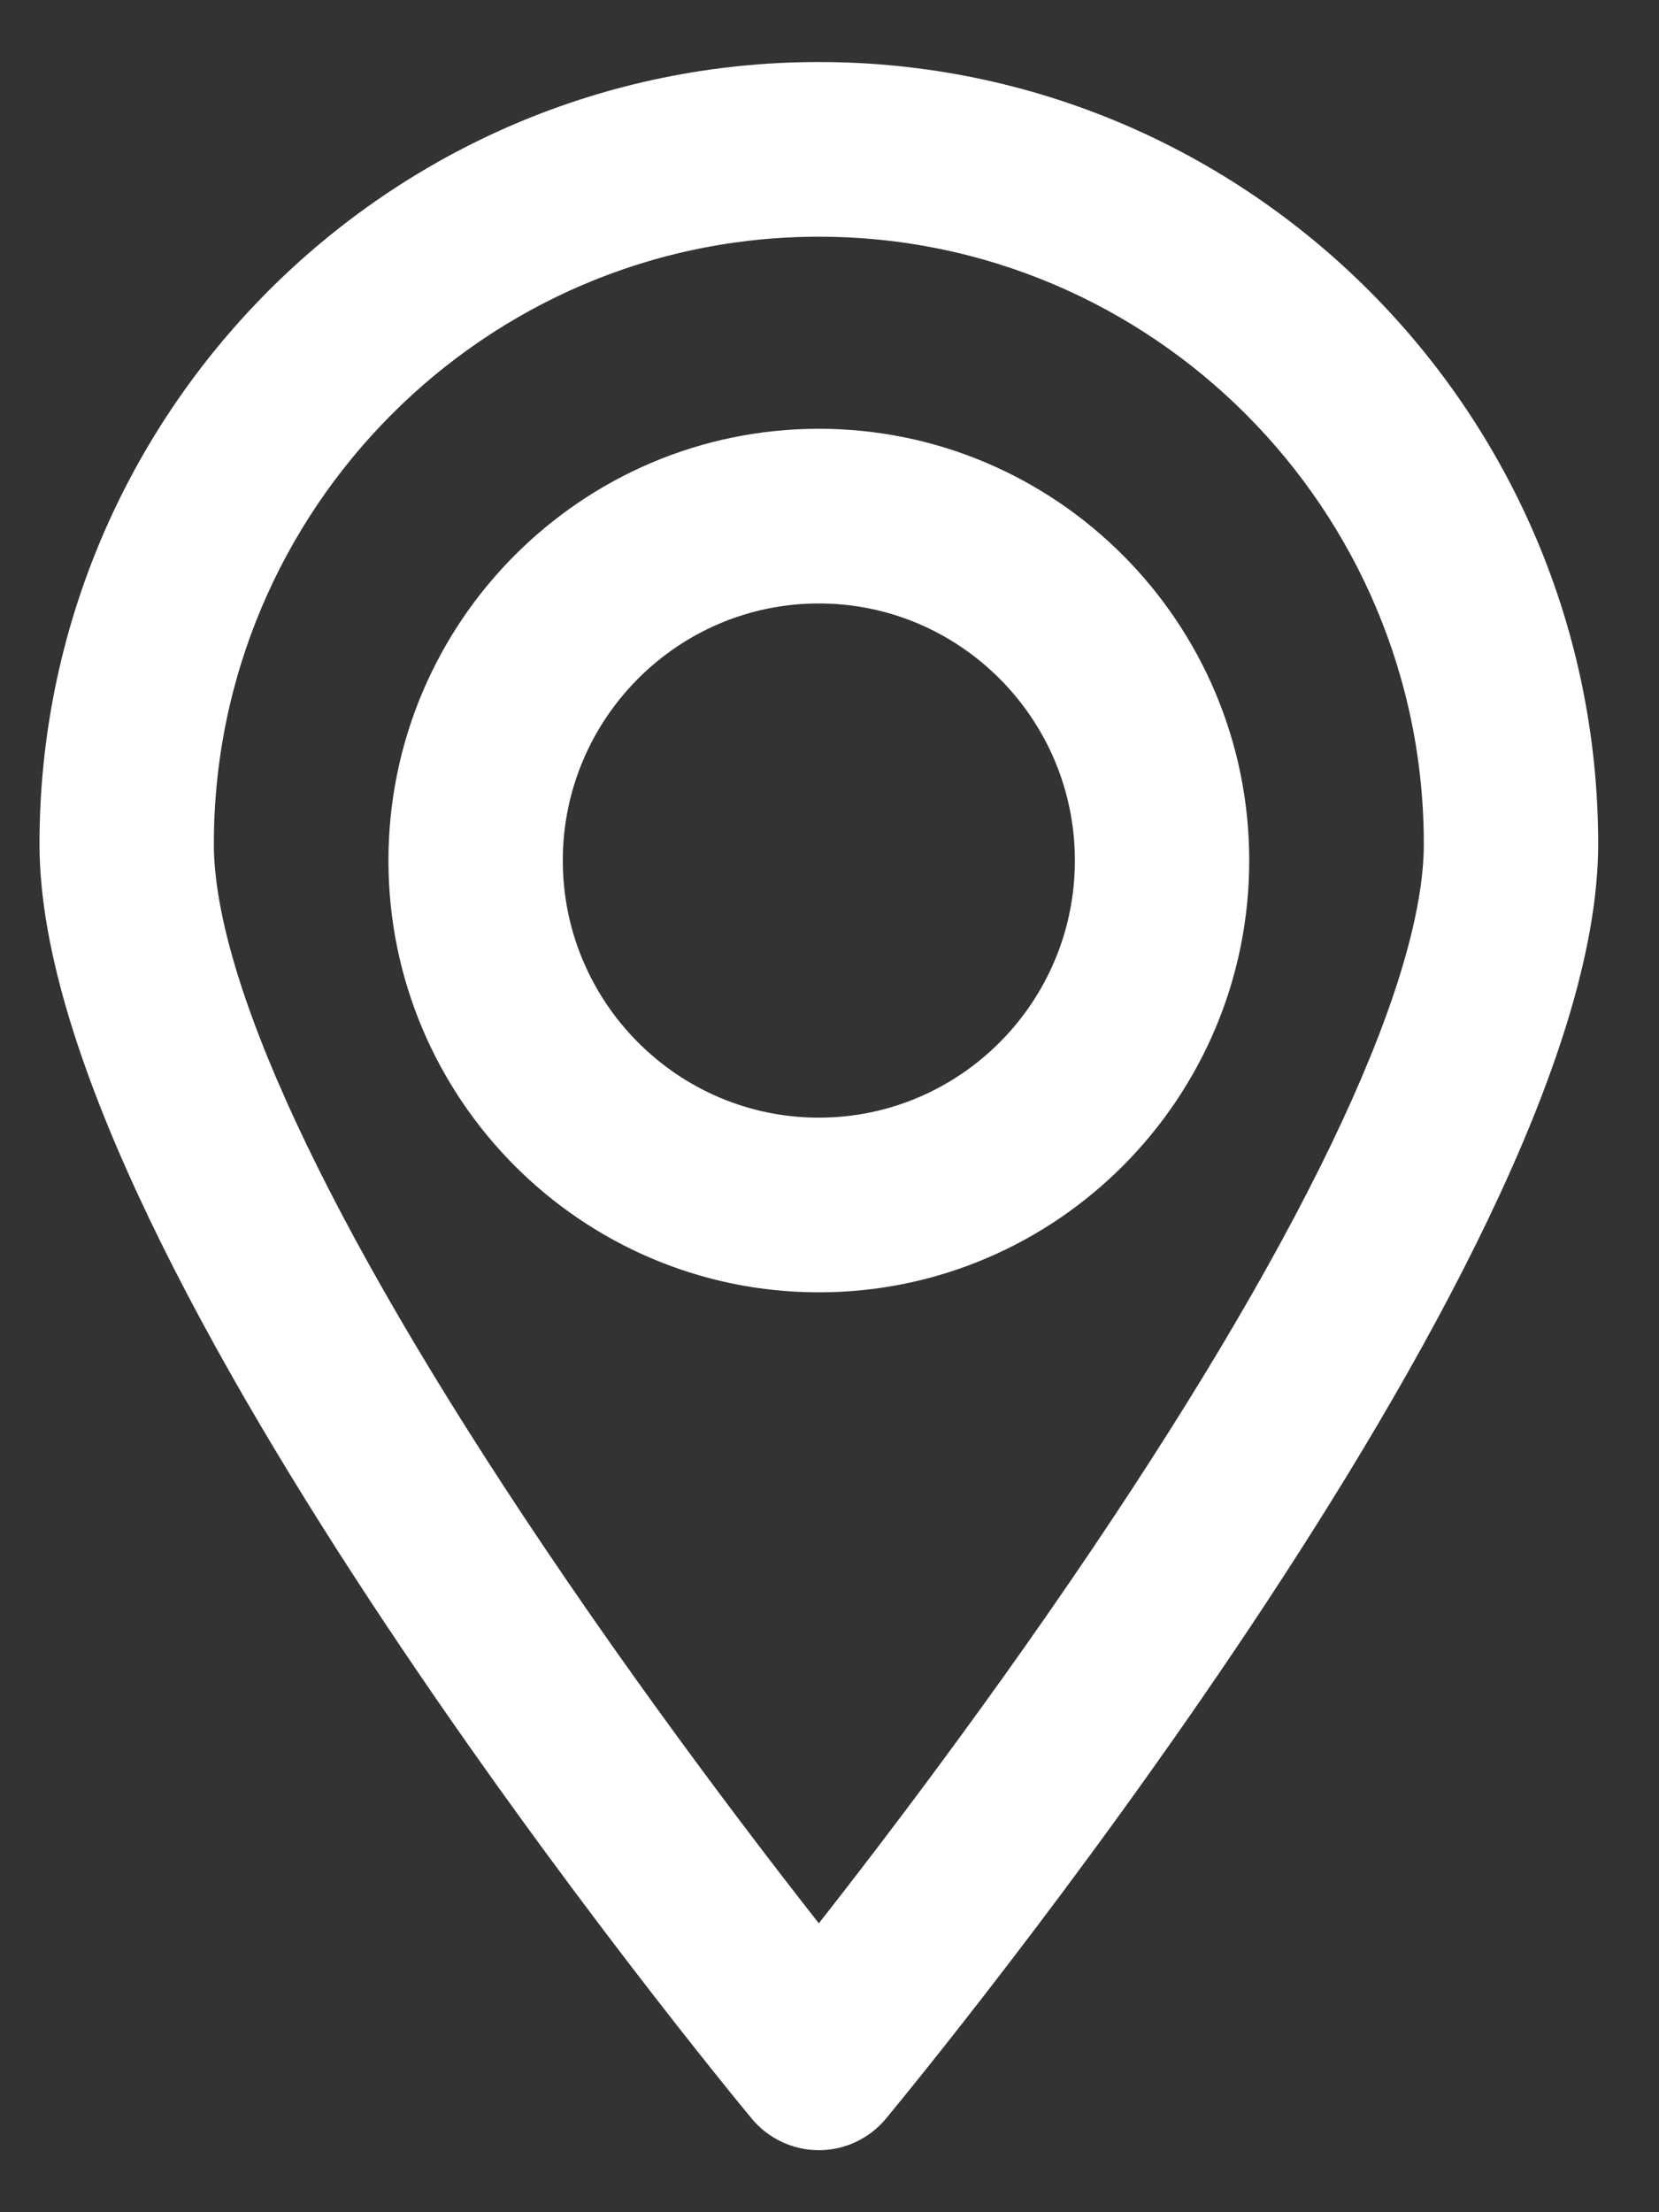
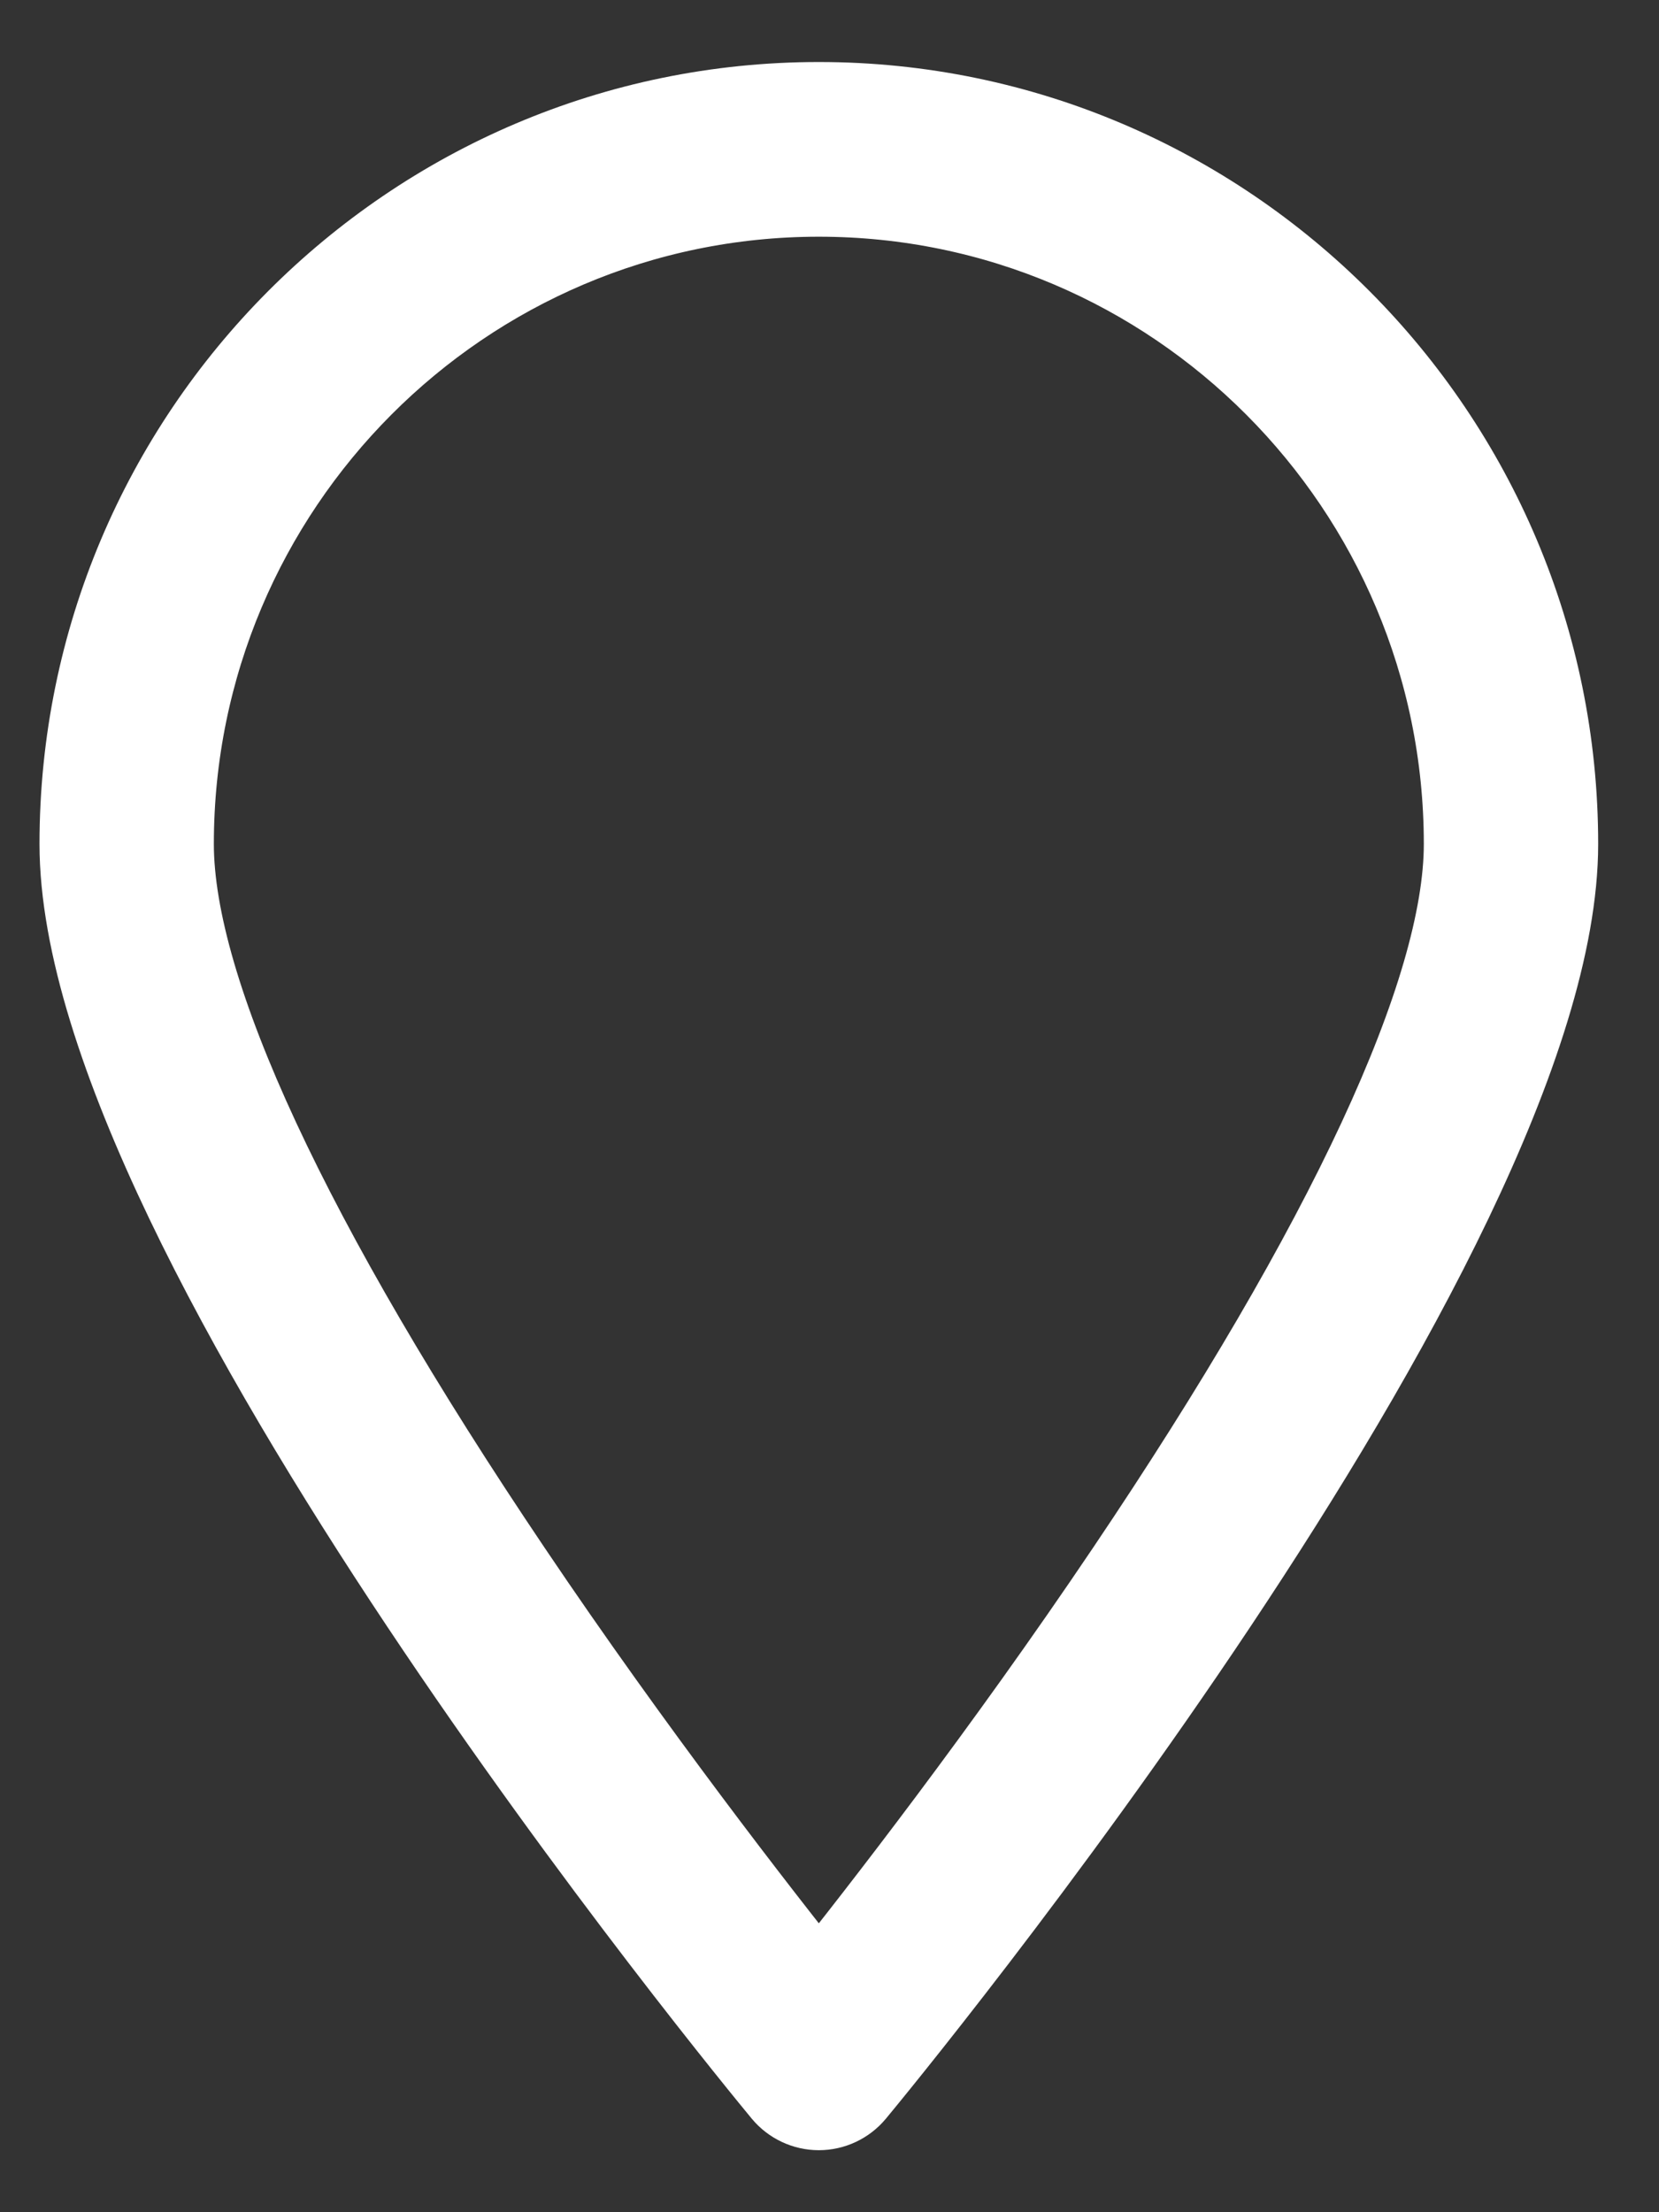
<svg xmlns="http://www.w3.org/2000/svg" width="21" height="28" viewBox="0 0 21 28" fill="none">
  <rect x="0" y="0" width="21" height="28" fill="#333333" stroke="none" />
  <path d="M10.365 1.285C5.201 1.285 1 5.5 1 10.682C1 15.698 9.538 26.058 9.901 26.497C10.016 26.635 10.186 26.715 10.365 26.715C10.544 26.715 10.714 26.635 10.829 26.497C11.193 26.058 19.73 15.698 19.73 10.682C19.73 5.5 15.529 1.285 10.365 1.285ZM10.365 25.149C9.608 24.201 8.035 22.18 6.479 19.869C3.684 15.721 2.207 12.544 2.207 10.682C2.207 6.168 5.867 2.496 10.365 2.496C14.863 2.496 18.523 6.168 18.523 10.682C18.523 12.544 17.046 15.721 14.251 19.869C12.695 22.18 11.122 24.201 10.365 25.149Z" fill="white" stroke="white" />
-   <path d="M10.365 5.927C7.637 5.927 5.417 8.154 5.417 10.892C5.417 13.63 7.637 15.857 10.365 15.857C13.094 15.857 15.313 13.63 15.313 10.892C15.313 8.154 13.094 5.927 10.365 5.927ZM10.365 14.646C8.302 14.646 6.624 12.962 6.624 10.892C6.624 8.822 8.302 7.138 10.365 7.138C12.428 7.138 14.106 8.822 14.106 10.892C14.106 12.962 12.428 14.646 10.365 14.646Z" fill="white" stroke="white" />
</svg>